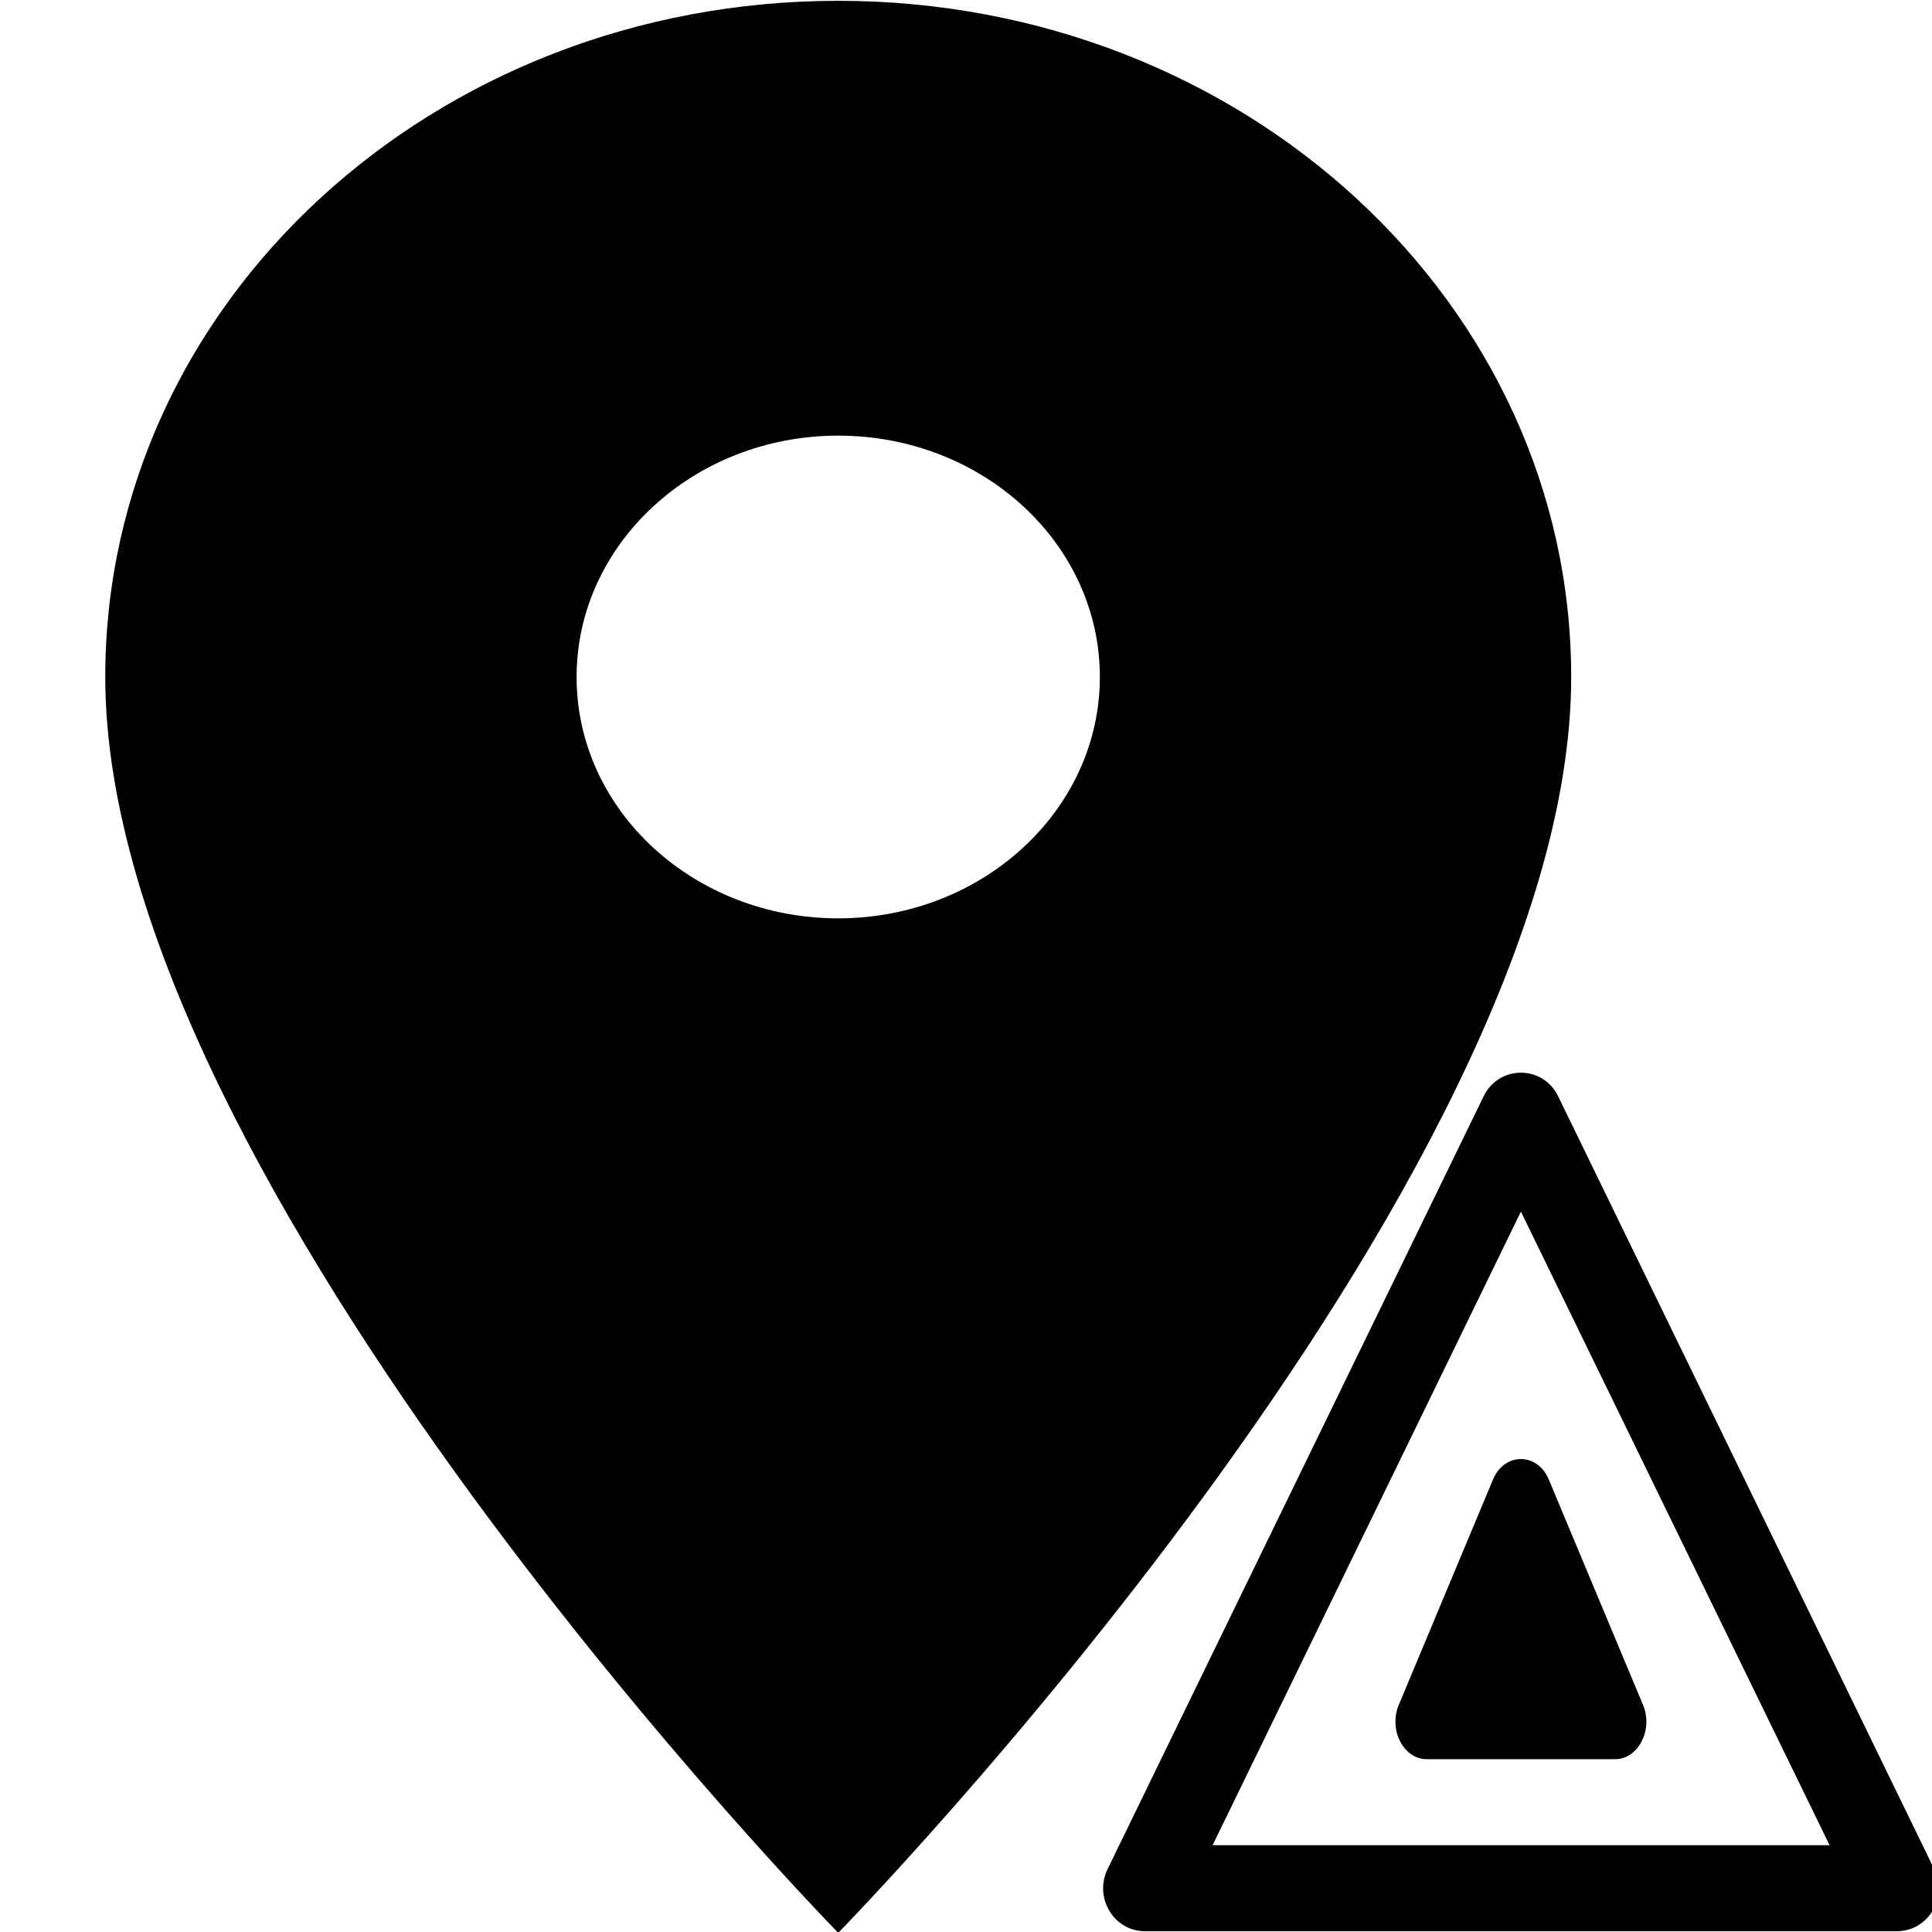
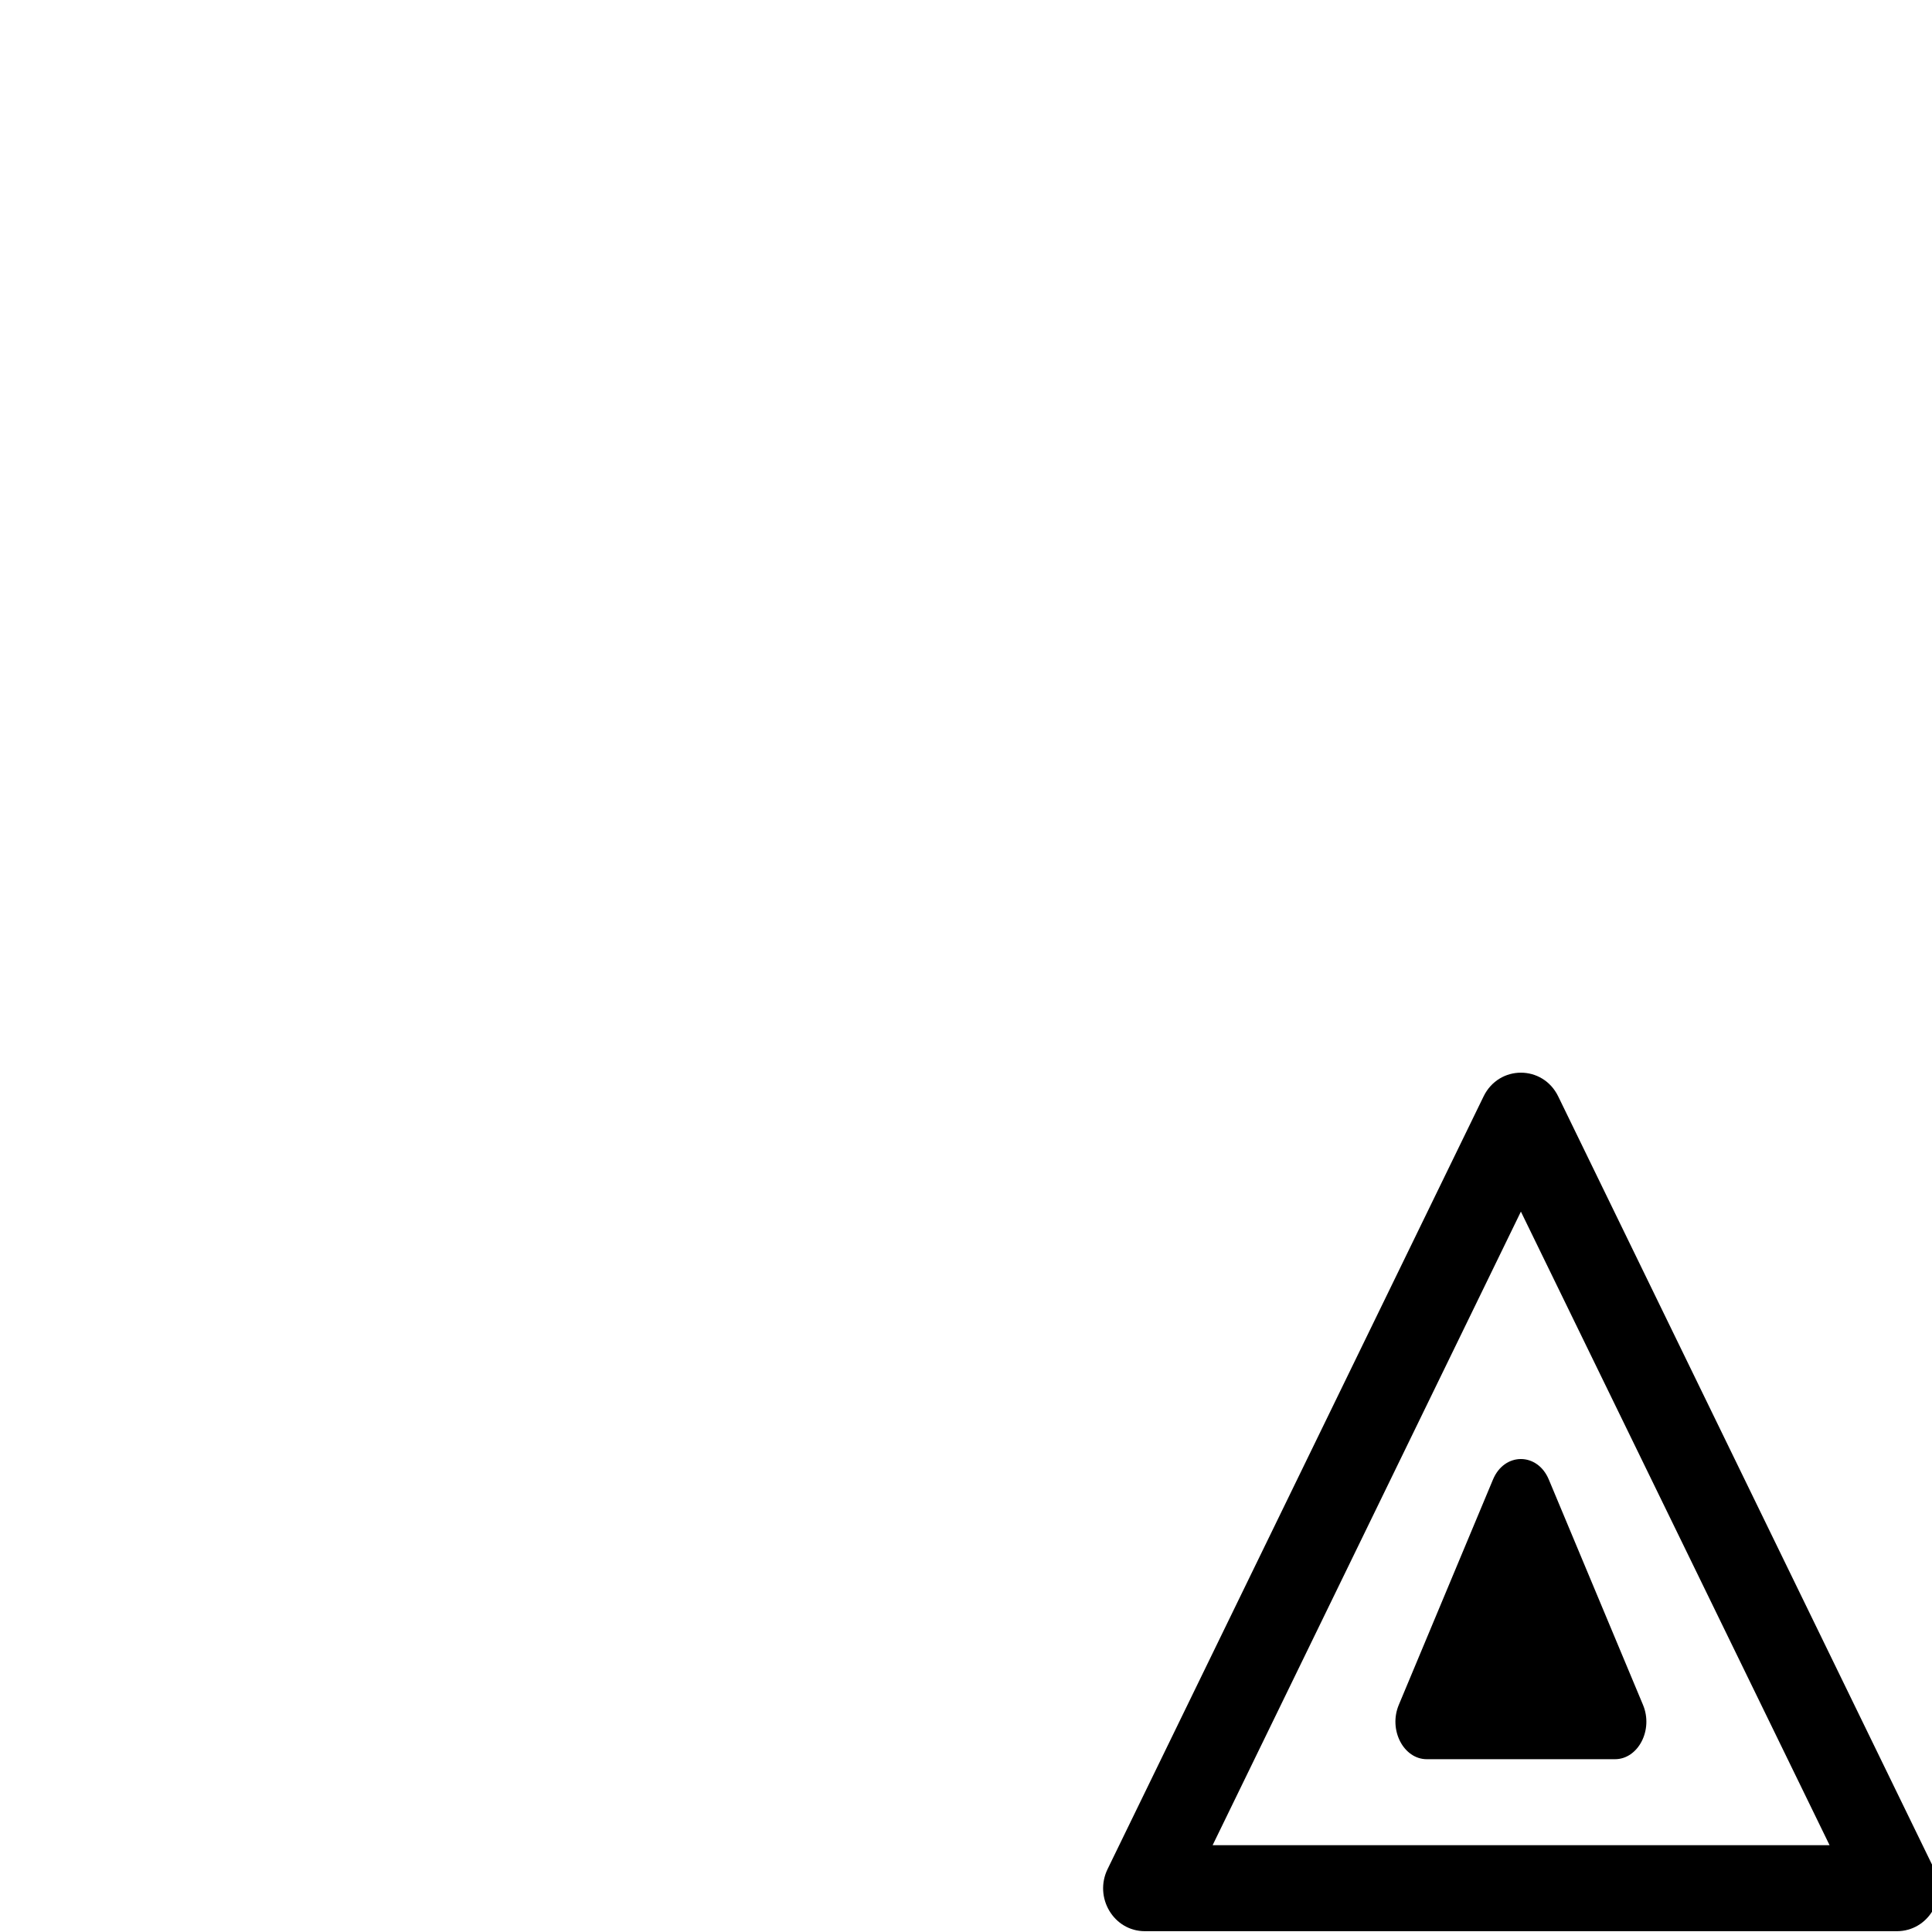
<svg xmlns="http://www.w3.org/2000/svg" xmlns:ns1="http://www.inkscape.org/namespaces/inkscape" xmlns:ns2="http://sodipodi.sourceforge.net/DTD/sodipodi-0.dtd" width="18" height="18" viewBox="0 0 4.762 4.763" version="1.1" id="svg5" ns1:version="1.1.1 (3bf5ae0d25, 2021-09-20)" ns2:docname="Place_Annotation.svg">
  <ns2:namedview id="namedview7" pagecolor="#ffffff" bordercolor="#666666" borderopacity="1.0" ns1:pageshadow="2" ns1:pageopacity="0.0" ns1:pagecheckerboard="0" ns1:document-units="mm" showgrid="false" units="mm" ns1:zoom="28.986775" ns1:cx="-0.1897417" ns1:cy="7.2619324" ns1:window-width="1920" ns1:window-height="1017" ns1:window-x="-8" ns1:window-y="-8" ns1:window-maximized="1" ns1:current-layer="layer1" showguides="true" ns1:guide-bbox="true">
    <ns2:guide position="0.895,4.936" orientation="1,0" id="guide85" />
  </ns2:namedview>
  <defs id="defs2">
    <filter id="filter0_ddd_0_55877" x="12" y="1" width="54" height="40" filterUnits="userSpaceOnUse" color-interpolation-filters="sRGB">
      <feFlood flood-opacity="0" result="BackgroundImageFix" id="feFlood16" />
      <feColorMatrix in="SourceAlpha" type="matrix" values="0 0 0 0 0 0 0 0 0 0 0 0 0 0 0 0 0 0 127 0" result="hardAlpha" id="feColorMatrix18" />
      <feOffset dy="2" id="feOffset20" />
      <feGaussianBlur stdDeviation="2" id="feGaussianBlur22" />
      <feColorMatrix type="matrix" values="0 0 0 0 0 0 0 0 0 0 0 0 0 0 0 0 0 0 0.2 0" id="feColorMatrix24" />
      <feBlend mode="normal" in2="BackgroundImageFix" result="effect1_dropShadow_0_55877" id="feBlend26" />
      <feColorMatrix in="SourceAlpha" type="matrix" values="0 0 0 0 0 0 0 0 0 0 0 0 0 0 0 0 0 0 127 0" result="hardAlpha" id="feColorMatrix28" />
      <feOffset dy="1" id="feOffset30" />
      <feGaussianBlur stdDeviation="5" id="feGaussianBlur32" />
      <feColorMatrix type="matrix" values="0 0 0 0 0 0 0 0 0 0 0 0 0 0 0 0 0 0 0.12 0" id="feColorMatrix34" />
      <feBlend mode="normal" in2="effect1_dropShadow_0_55877" result="effect2_dropShadow_0_55877" id="feBlend36" />
      <feColorMatrix in="SourceAlpha" type="matrix" values="0 0 0 0 0 0 0 0 0 0 0 0 0 0 0 0 0 0 127 0" result="hardAlpha" id="feColorMatrix38" />
      <feOffset dy="4" id="feOffset40" />
      <feGaussianBlur stdDeviation="2.5" id="feGaussianBlur42" />
      <feColorMatrix type="matrix" values="0 0 0 0 0 0 0 0 0 0 0 0 0 0 0 0 0 0 0.14 0" id="feColorMatrix44" />
      <feBlend mode="normal" in2="effect2_dropShadow_0_55877" result="effect3_dropShadow_0_55877" id="feBlend46" />
      <feBlend mode="normal" in="SourceGraphic" in2="effect3_dropShadow_0_55877" result="shape" id="feBlend48" />
    </filter>
    <filter id="filter1_ddd_0_55877" x="0" y="3" width="44" height="44" filterUnits="userSpaceOnUse" color-interpolation-filters="sRGB">
      <feFlood flood-opacity="0" result="BackgroundImageFix" id="feFlood51" />
      <feColorMatrix in="SourceAlpha" type="matrix" values="0 0 0 0 0 0 0 0 0 0 0 0 0 0 0 0 0 0 127 0" result="hardAlpha" id="feColorMatrix53" />
      <feOffset dy="2" id="feOffset55" />
      <feGaussianBlur stdDeviation="2" id="feGaussianBlur57" />
      <feColorMatrix type="matrix" values="0 0 0 0 0 0 0 0 0 0 0 0 0 0 0 0 0 0 0.2 0" id="feColorMatrix59" />
      <feBlend mode="normal" in2="BackgroundImageFix" result="effect1_dropShadow_0_55877" id="feBlend61" />
      <feColorMatrix in="SourceAlpha" type="matrix" values="0 0 0 0 0 0 0 0 0 0 0 0 0 0 0 0 0 0 127 0" result="hardAlpha" id="feColorMatrix63" />
      <feOffset dy="1" id="feOffset65" />
      <feGaussianBlur stdDeviation="5" id="feGaussianBlur67" />
      <feColorMatrix type="matrix" values="0 0 0 0 0 0 0 0 0 0 0 0 0 0 0 0 0 0 0.12 0" id="feColorMatrix69" />
      <feBlend mode="normal" in2="effect1_dropShadow_0_55877" result="effect2_dropShadow_0_55877" id="feBlend71" />
      <feColorMatrix in="SourceAlpha" type="matrix" values="0 0 0 0 0 0 0 0 0 0 0 0 0 0 0 0 0 0 127 0" result="hardAlpha" id="feColorMatrix73" />
      <feOffset dy="4" id="feOffset75" />
      <feGaussianBlur stdDeviation="2.5" id="feGaussianBlur77" />
      <feColorMatrix type="matrix" values="0 0 0 0 0 0 0 0 0 0 0 0 0 0 0 0 0 0 0.14 0" id="feColorMatrix79" />
      <feBlend mode="normal" in2="effect2_dropShadow_0_55877" result="effect3_dropShadow_0_55877" id="feBlend81" />
      <feBlend mode="normal" in="SourceGraphic" in2="effect3_dropShadow_0_55877" result="shape" id="feBlend83" />
    </filter>
    <pattern id="EMFhbasepattern" patternUnits="userSpaceOnUse" width="6" height="6" x="0" y="0" />
    <pattern id="EMFhbasepattern-7" patternUnits="userSpaceOnUse" width="6" height="6" x="0" y="0" />
    <pattern id="EMFhbasepattern-79" patternUnits="userSpaceOnUse" width="6" height="6" x="0" y="0" />
    <pattern id="EMFhbasepattern-0" patternUnits="userSpaceOnUse" width="6" height="6" x="0" y="0" />
    <pattern id="EMFhbasepattern-6" patternUnits="userSpaceOnUse" width="6" height="6" x="0" y="0" />
    <pattern id="EMFhbasepattern-3" patternUnits="userSpaceOnUse" width="6" height="6" x="0" y="0" />
    <pattern id="EMFhbasepattern-8" patternUnits="userSpaceOnUse" width="6" height="6" x="0" y="0" />
  </defs>
  <g ns1:label="Calque 1" ns1:groupmode="layer" id="layer1">
-     <path id="use67" d="m 2.066,0.002 c 0.999,0 1.807,0.745 1.807,1.667 0,1.25 -1.807,3.096 -1.807,3.096 0,0 -1.807,-1.845 -1.807,-3.096 0,-0.922 0.808,-1.667 1.807,-1.667 z m 0,2.262 c 0.356,0 0.645,-0.267 0.645,-0.595 0,-0.329 -0.289,-0.595 -0.645,-0.595 -0.356,0 -0.645,0.267 -0.645,0.595 0,0.329 0.289,0.595 0.645,0.595 z" style="fill:#000000;fill-rule:nonzero;stroke-width:0.248" />
-     <path ns1:connector-curvature="0" d="M 3.841,2.703 4.768,4.608 C 4.803,4.678 4.753,4.761 4.676,4.761 H 2.822 c -0.077,0 -0.126,-0.083 -0.092,-0.153 L 3.657,2.703 c 0.038,-0.078 0.146,-0.078 0.184,0 z M 2.989,4.549 H 4.51 L 3.749,2.987 Z M 3.818,3.648 4.05,4.203 c 0.026,0.062 -0.012,0.134 -0.069,0.134 H 3.517 c -0.057,0 -0.095,-0.072 -0.069,-0.134 L 3.68,3.648 c 0.028,-0.068 0.11,-0.068 0.138,0 z" id="Triangle" style="fill:#000000;fill-rule:nonzero;stroke:none;stroke-width:0.104" />
+     <path ns1:connector-curvature="0" d="M 3.841,2.703 4.768,4.608 C 4.803,4.678 4.753,4.761 4.676,4.761 H 2.822 c -0.077,0 -0.126,-0.083 -0.092,-0.153 L 3.657,2.703 c 0.038,-0.078 0.146,-0.078 0.184,0 z M 2.989,4.549 H 4.51 L 3.749,2.987 Z M 3.818,3.648 4.05,4.203 c 0.026,0.062 -0.012,0.134 -0.069,0.134 H 3.517 c -0.057,0 -0.095,-0.072 -0.069,-0.134 L 3.68,3.648 c 0.028,-0.068 0.11,-0.068 0.138,0 " id="Triangle" style="fill:#000000;fill-rule:nonzero;stroke:none;stroke-width:0.104" />
  </g>
</svg>